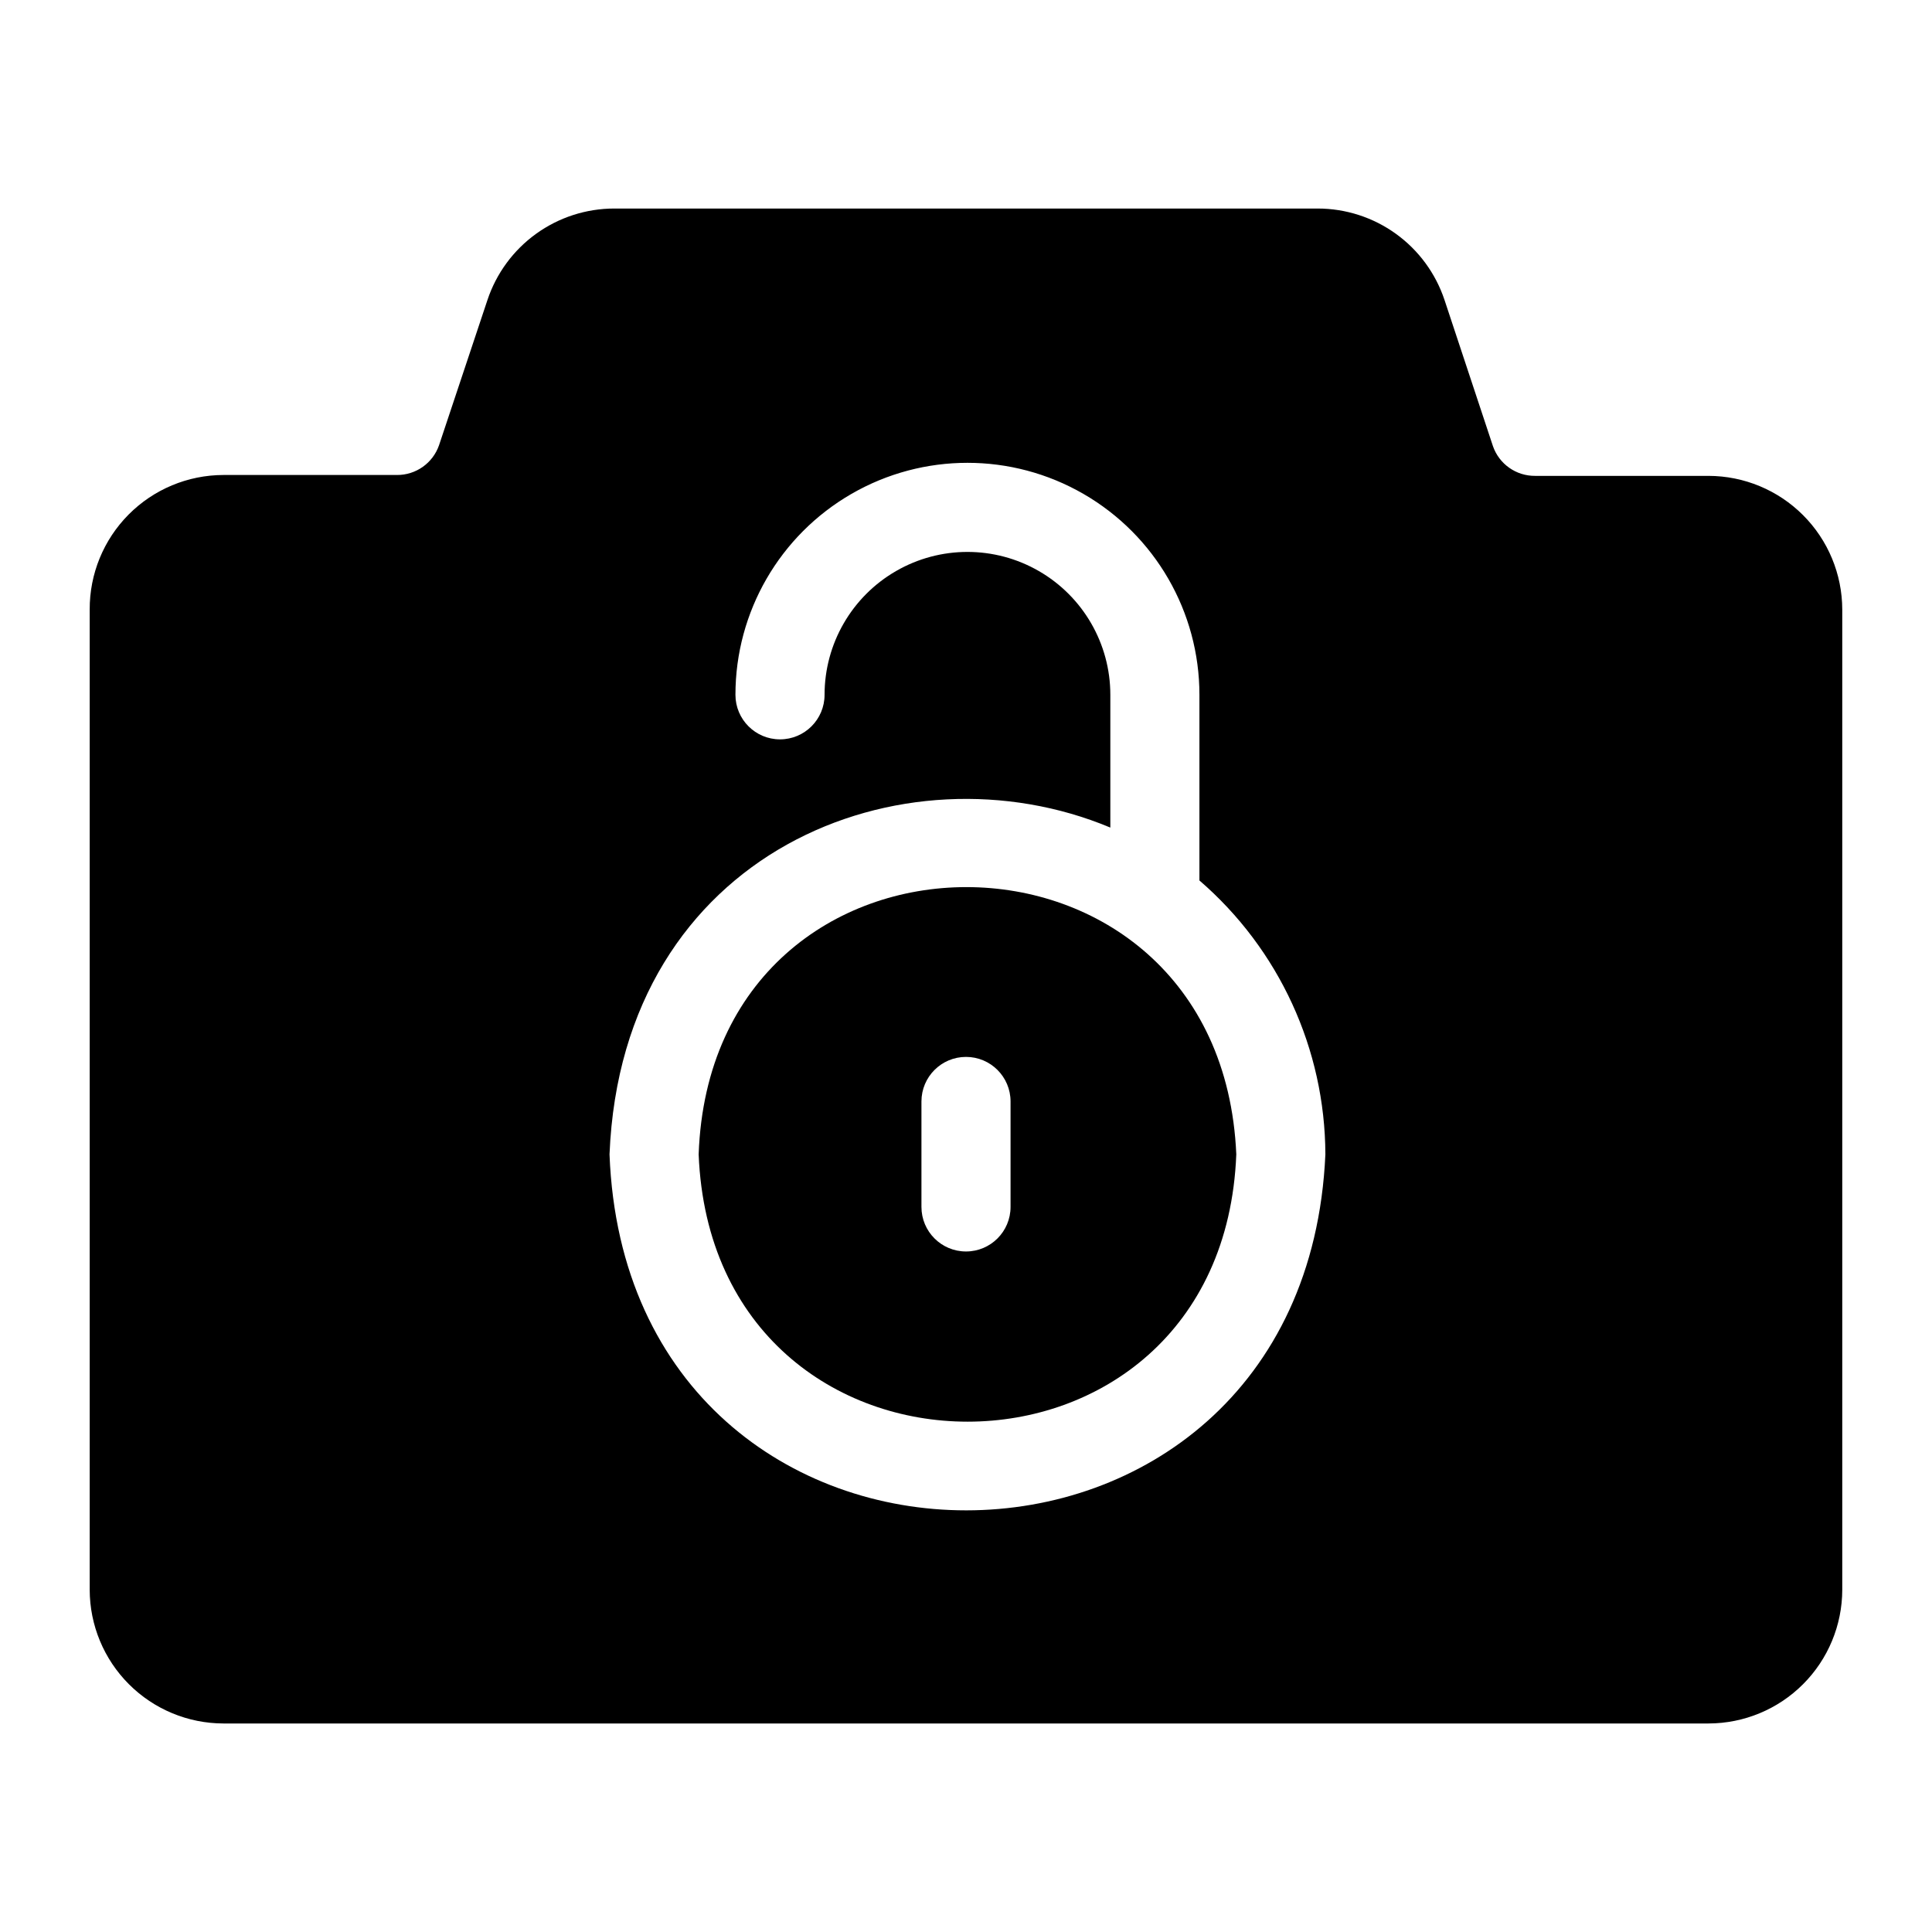
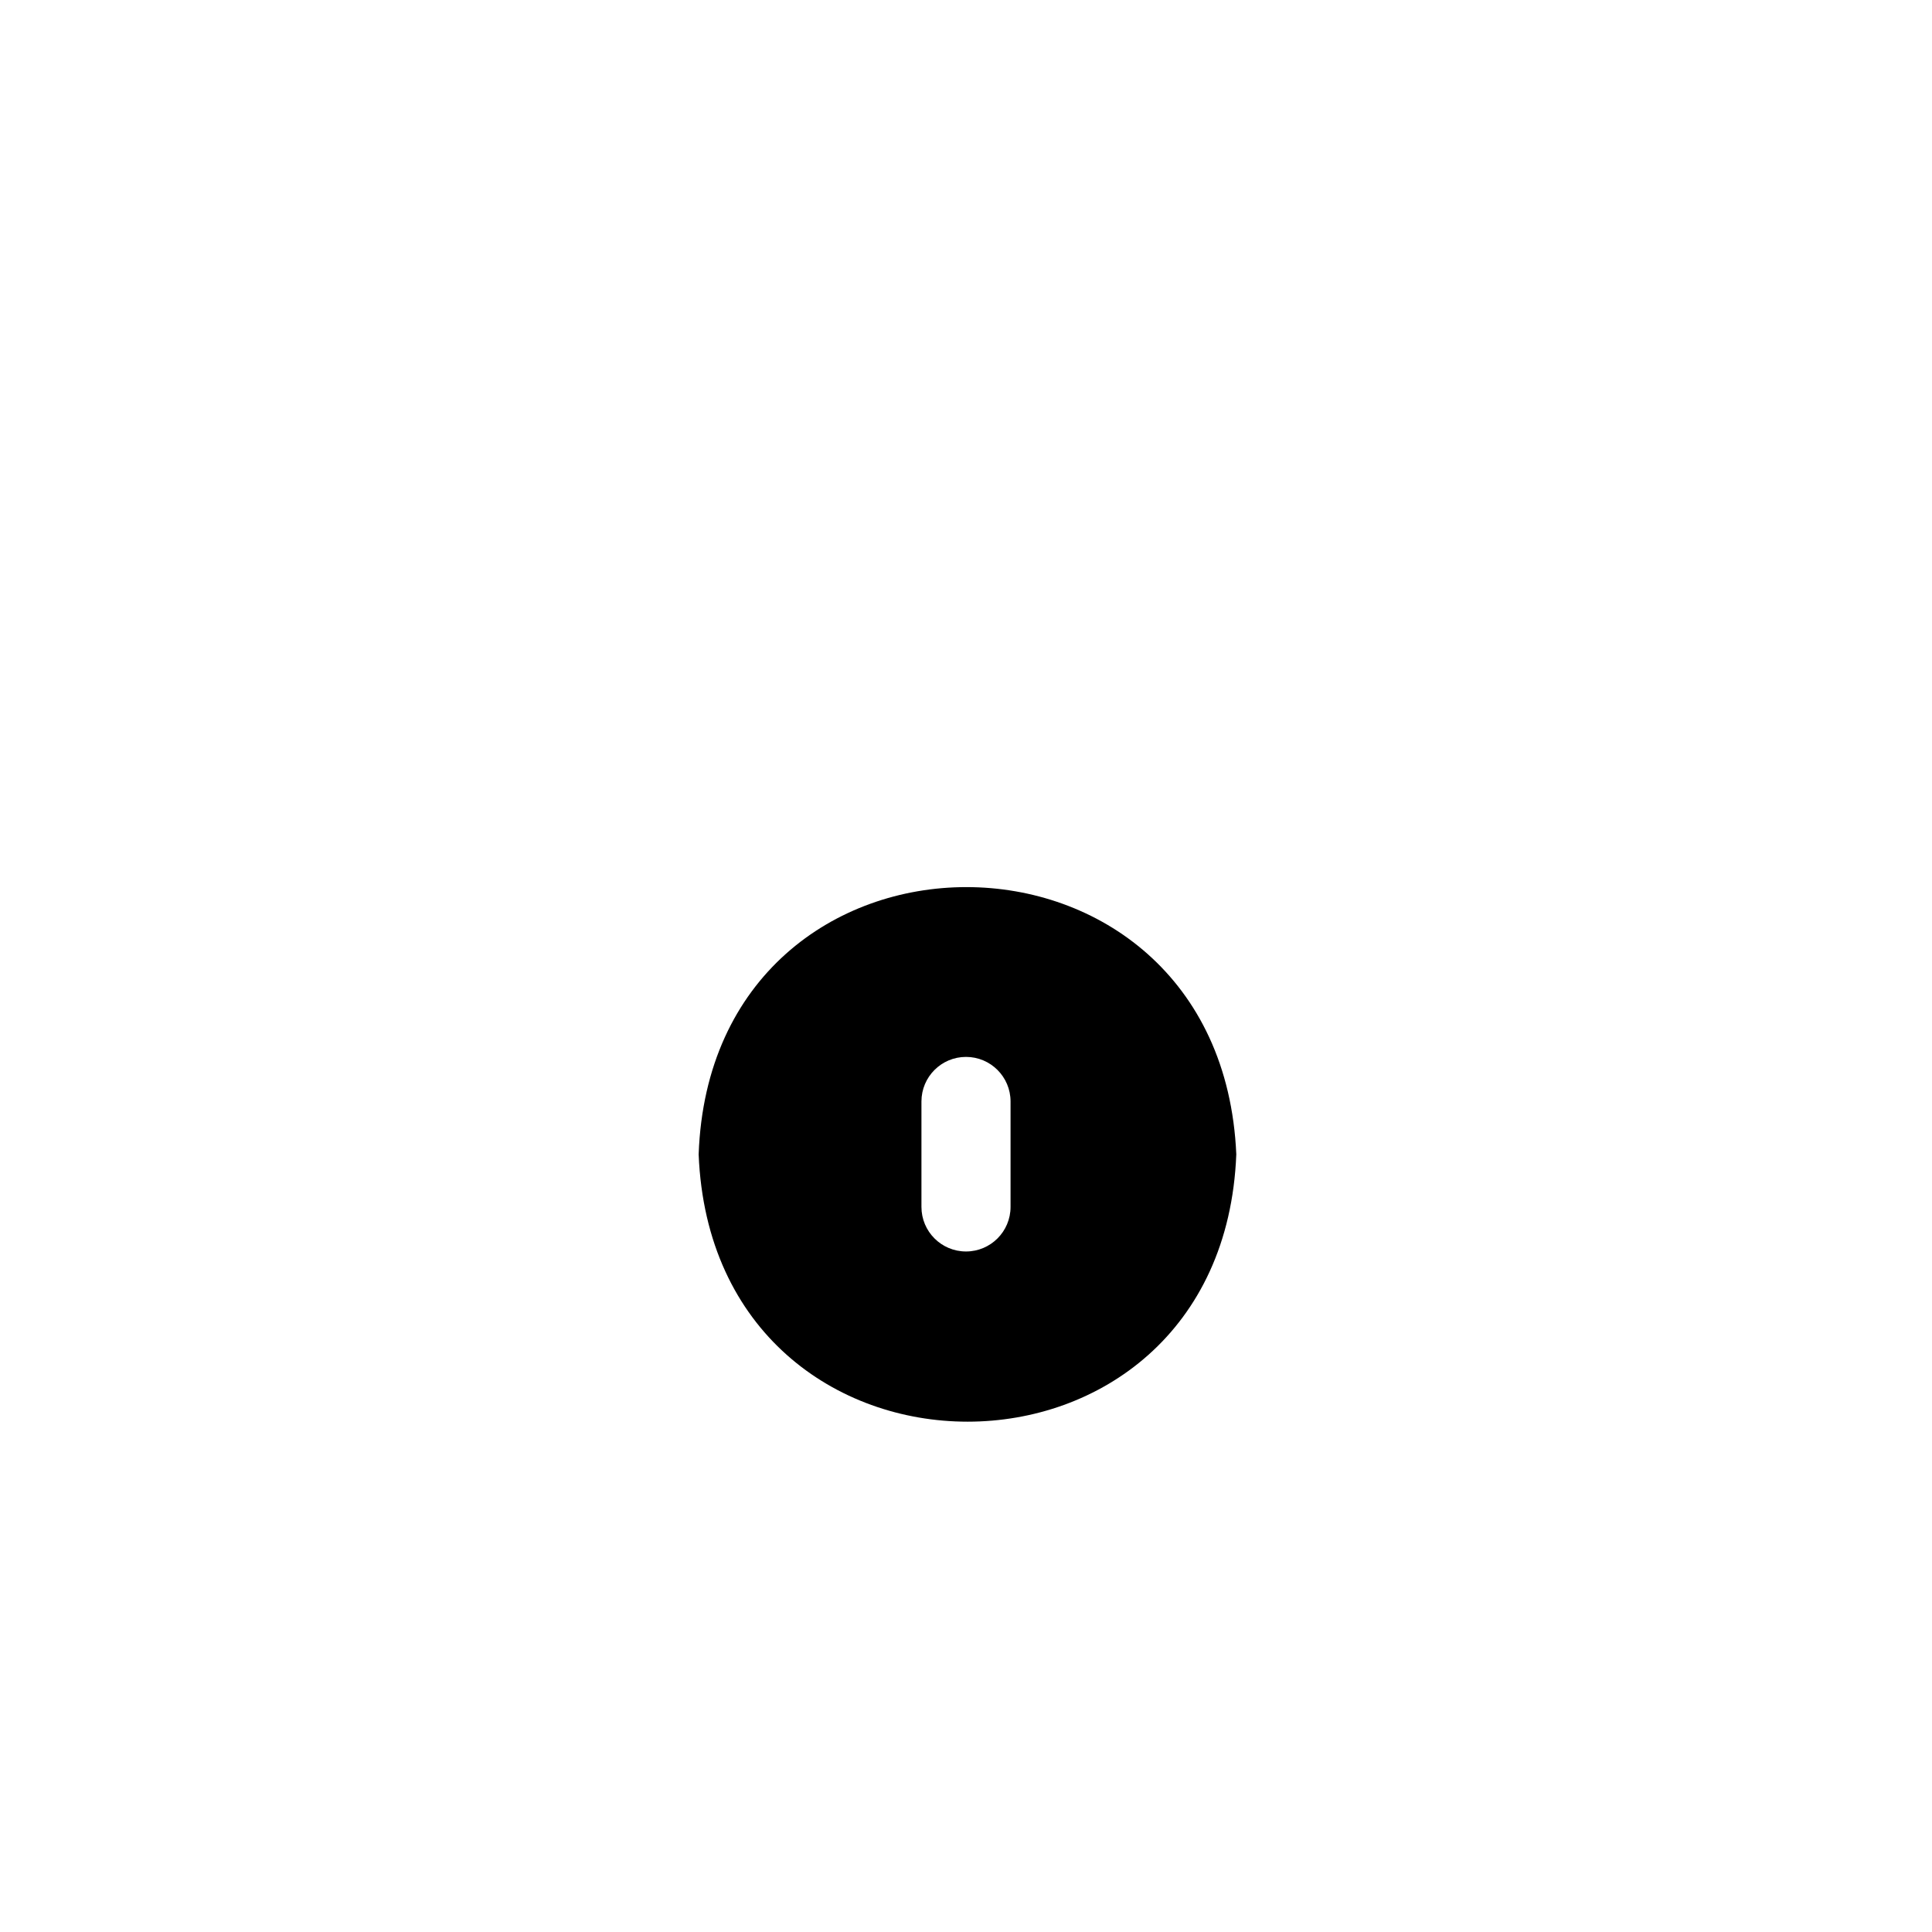
<svg xmlns="http://www.w3.org/2000/svg" fill="#000000" width="800px" height="800px" version="1.1" viewBox="144 144 512 512">
  <g>
    <path d="m329.15 449.91c3.777 94.465 138.79 94.465 142.48 0-4.094-94.383-139.1-94.465-142.48 0zm82.656 13.934c0 6.523-5.285 11.809-11.805 11.809-6.523 0-11.809-5.285-11.809-11.809v-27.945c0-6.519 5.285-11.809 11.809-11.809 6.519 0 11.805 5.289 11.805 11.809z" />
-     <path d="m596.8 270.11h-45.973c-5.031 0.043-9.527-3.121-11.18-7.871l-12.832-38.73c-2.348-7.059-6.856-13.199-12.891-17.551-6.031-4.352-13.285-6.695-20.723-6.695h-186.41c-7.438 0-14.688 2.344-20.723 6.695-6.031 4.352-10.543 10.492-12.891 17.551l-12.832 38.496v-0.004c-1.652 4.75-6.148 7.918-11.176 7.875h-45.973c-9.43 0.02-18.465 3.793-25.109 10.48-6.648 6.691-10.359 15.75-10.316 25.18v259.78c0.02 9.387 3.762 18.387 10.398 25.023 6.641 6.641 15.637 10.379 25.027 10.398h393.6c9.387-0.02 18.387-3.758 25.023-10.398 6.641-6.637 10.379-15.637 10.398-25.023v-259.78c-0.02-9.391-3.758-18.387-10.398-25.027-6.637-6.637-15.637-10.375-25.023-10.398zm-291.27 179.8c3.305-80.609 78.012-109.5 132.72-86.594v-35.188c0-13.527-7.219-26.027-18.934-32.789-11.715-6.766-26.148-6.766-37.863 0-11.715 6.762-18.934 19.262-18.934 32.789 0 6.523-5.285 11.809-11.809 11.809-6.519 0-11.809-5.285-11.809-11.809 0-21.965 11.719-42.258 30.742-53.242 19.023-10.98 42.457-10.98 61.48 0 19.023 10.984 30.738 31.277 30.738 53.242v49.203c21.113 18.219 33.289 44.695 33.379 72.578-5.59 125.72-184.91 125.88-189.71 0z" />
  </g>
</svg>